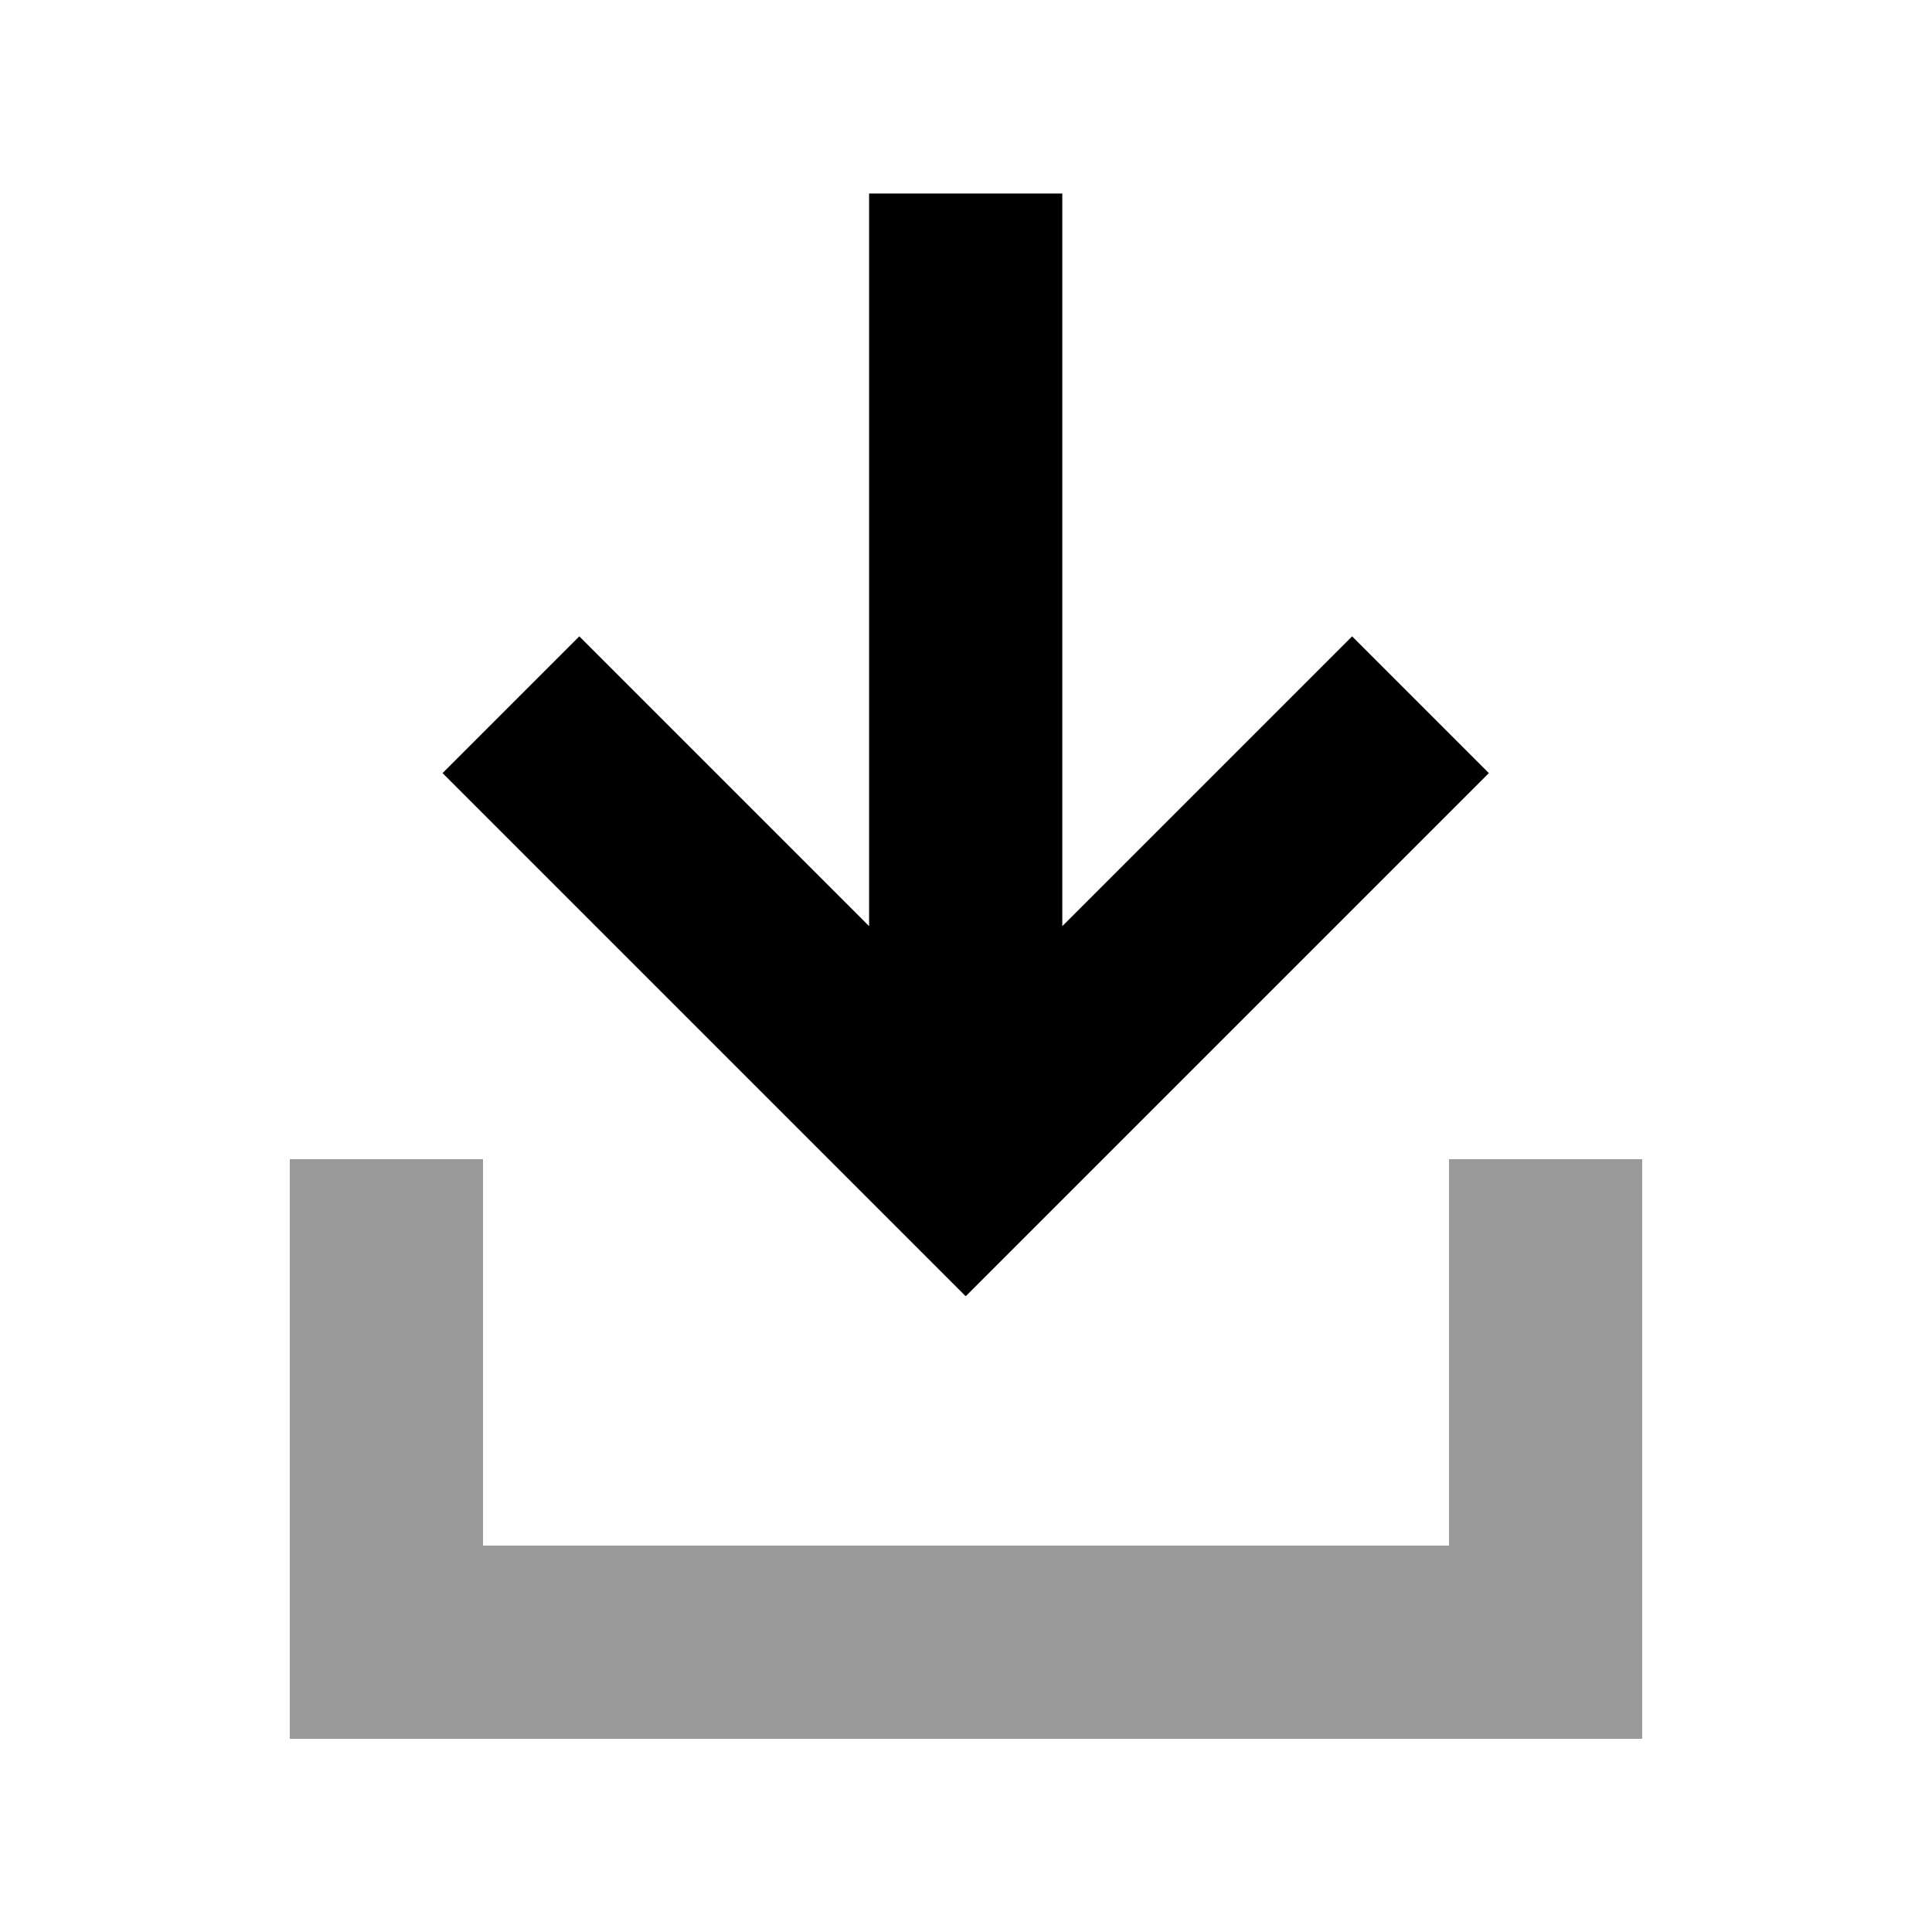
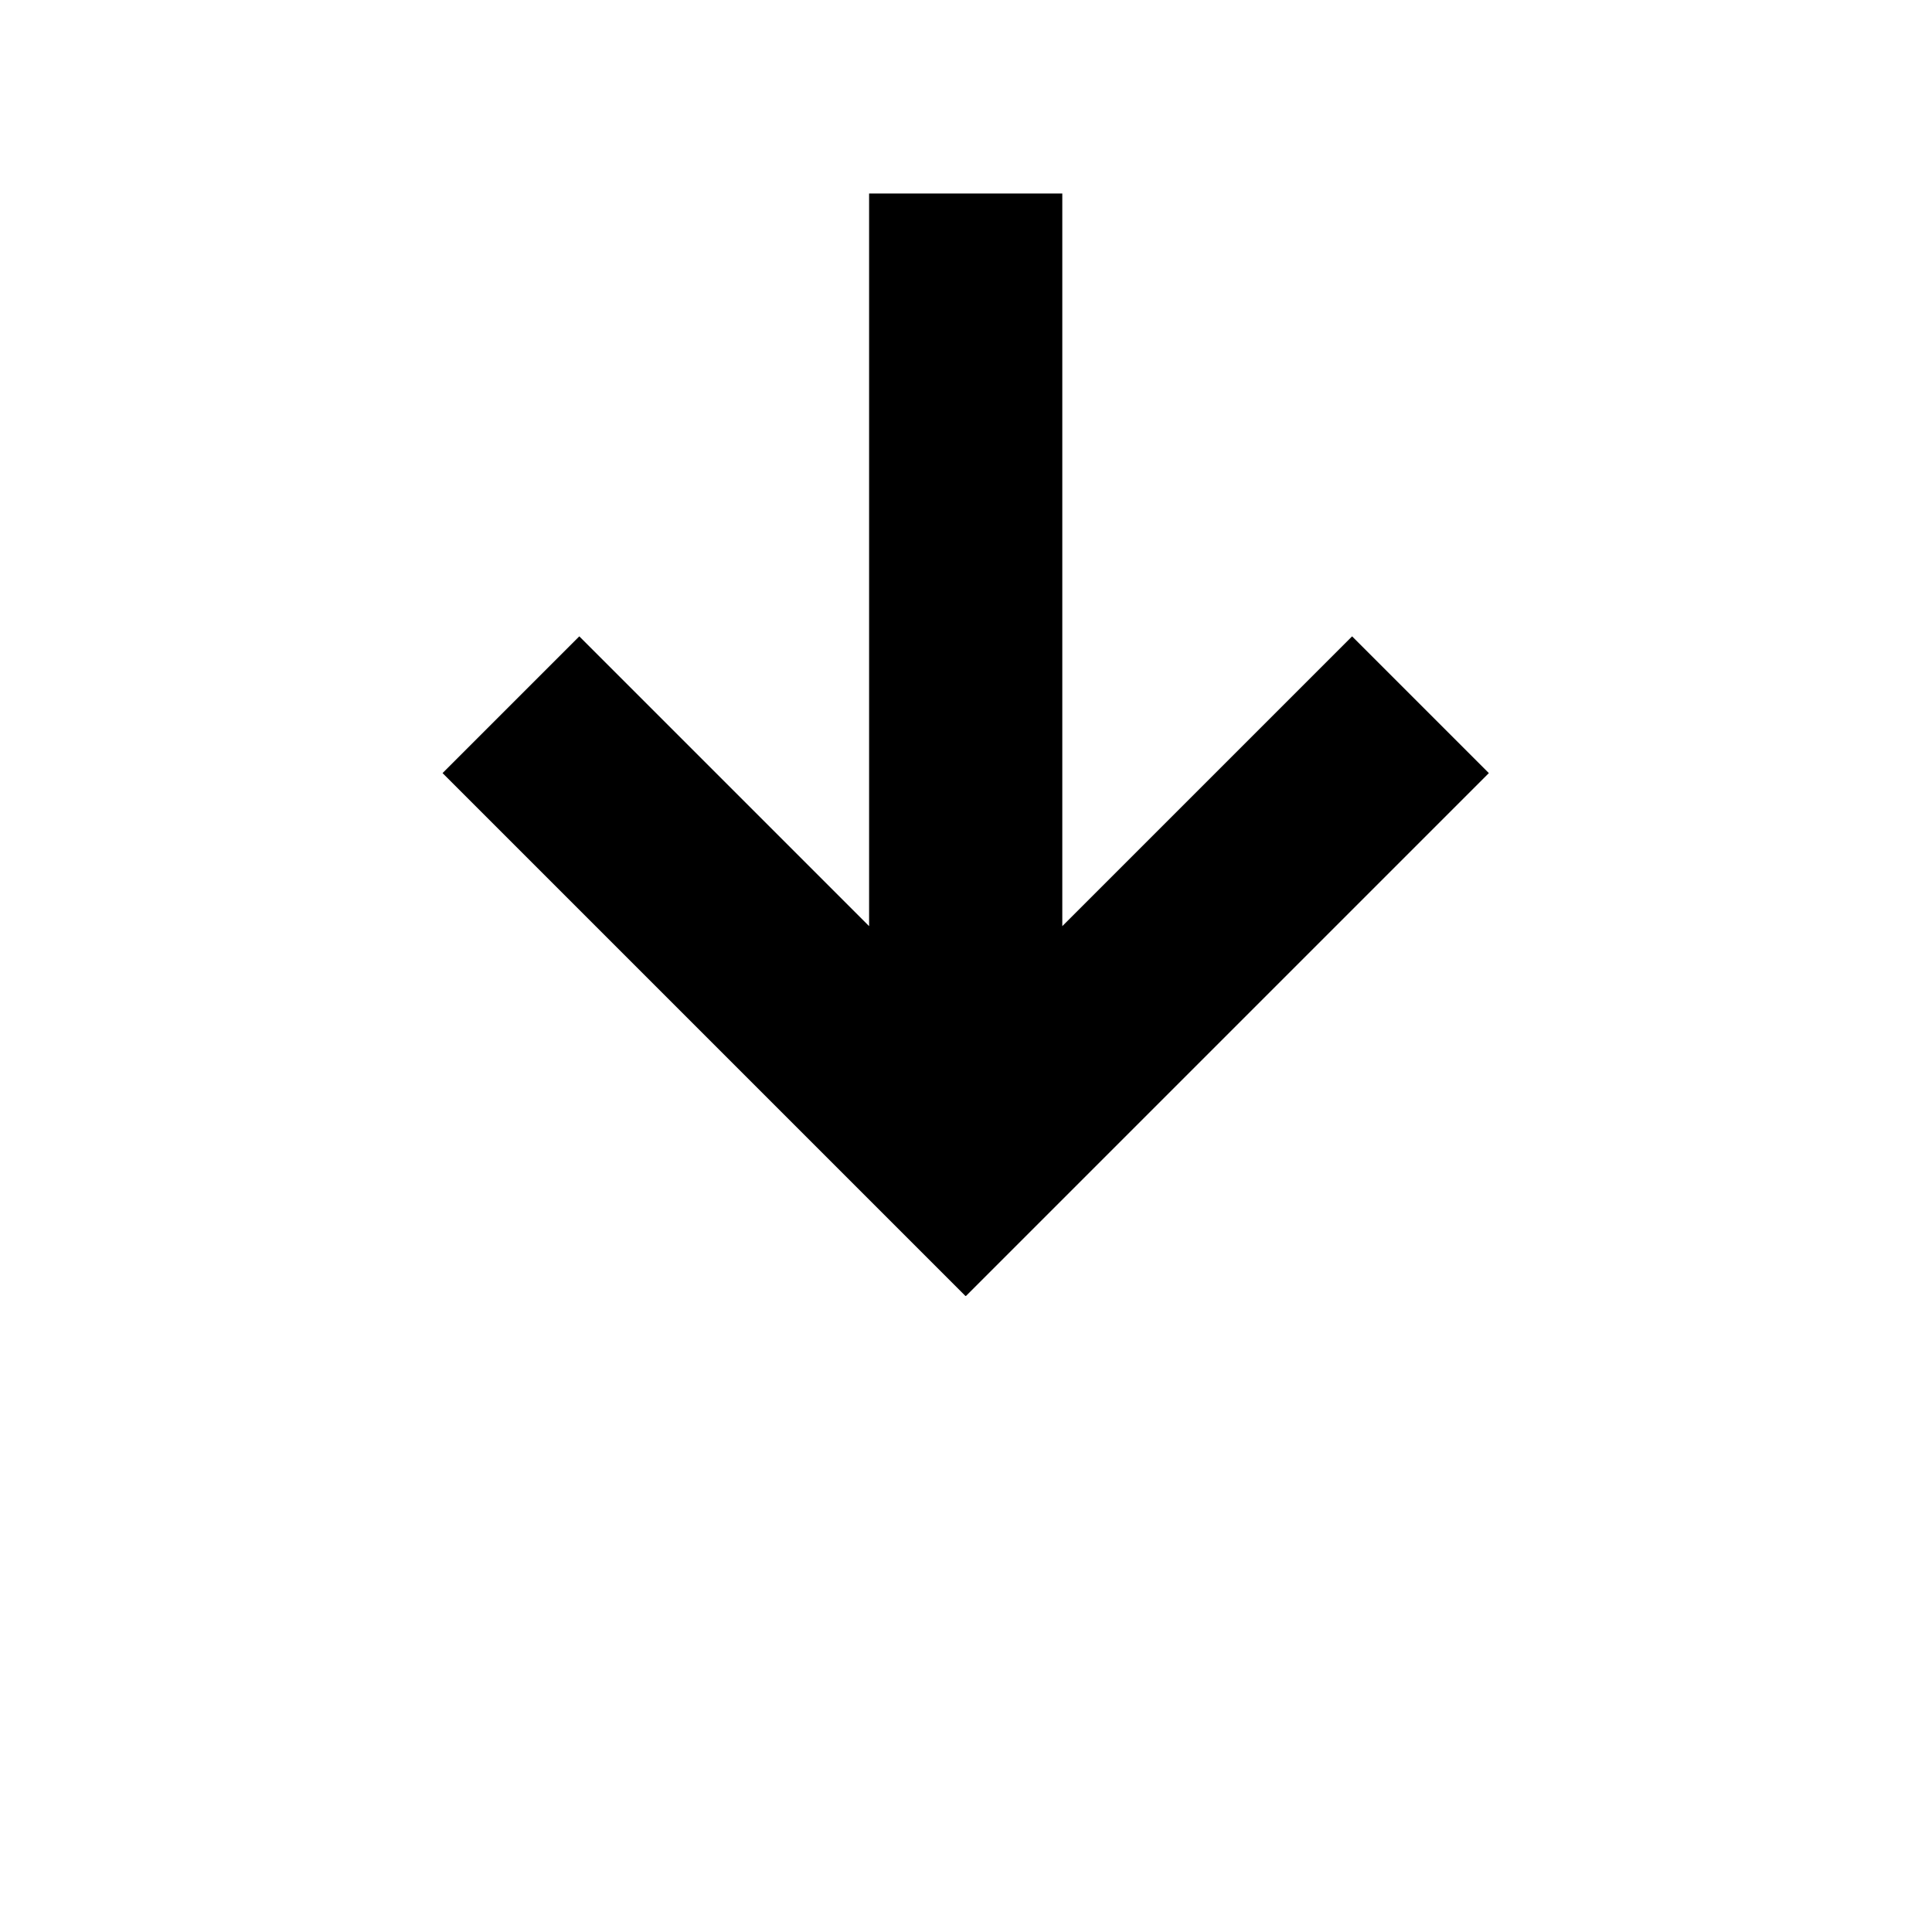
<svg xmlns="http://www.w3.org/2000/svg" viewBox="0 0 640 640">
-   <path opacity=".4" fill="currentColor" d="M96 384L96 576L544 576L544 384L480 384L480 512L160 512L160 384L96 384z" />
  <path fill="currentColor" d="M320 429.3L342.6 406.7L470.6 278.7L493.2 256.1L447.9 210.8C441.3 217.4 409.3 249.4 351.9 306.8L351.9 64.1L287.9 64.1L287.9 306.8C230.5 249.4 198.5 217.4 191.9 210.8L146.6 256.1L169.2 278.7L297.2 406.7L319.8 429.3z" />
</svg>